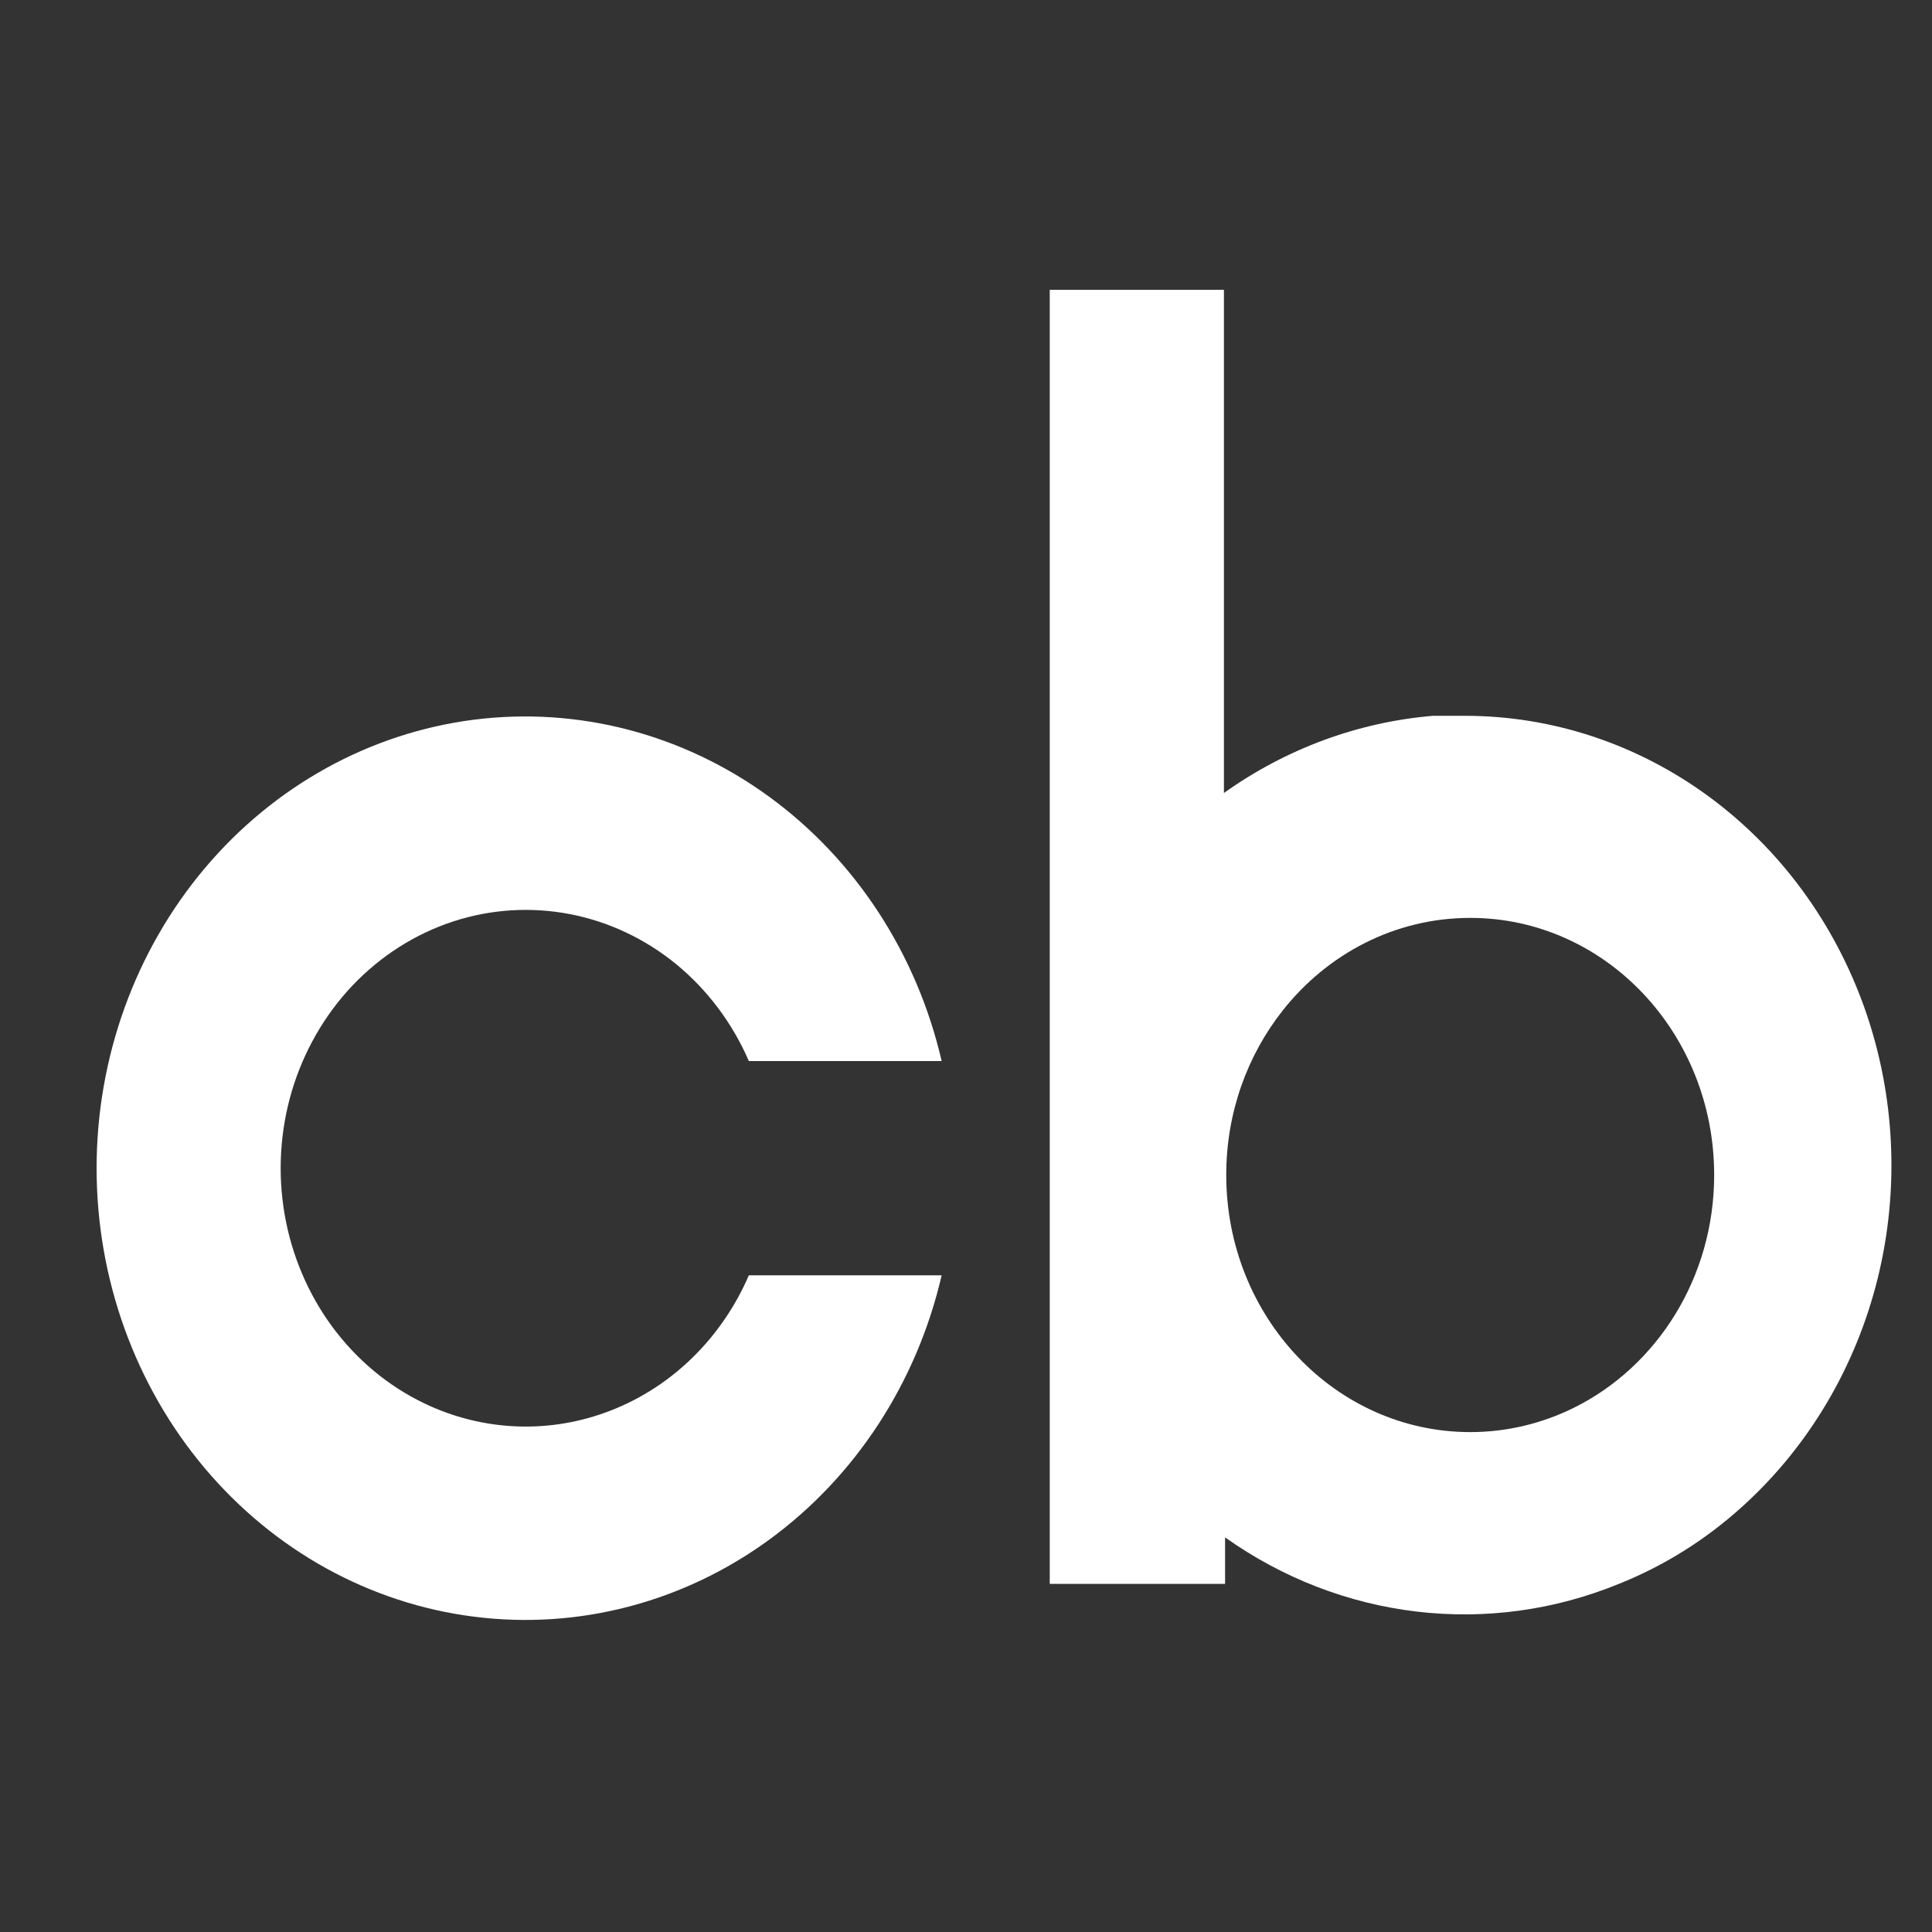
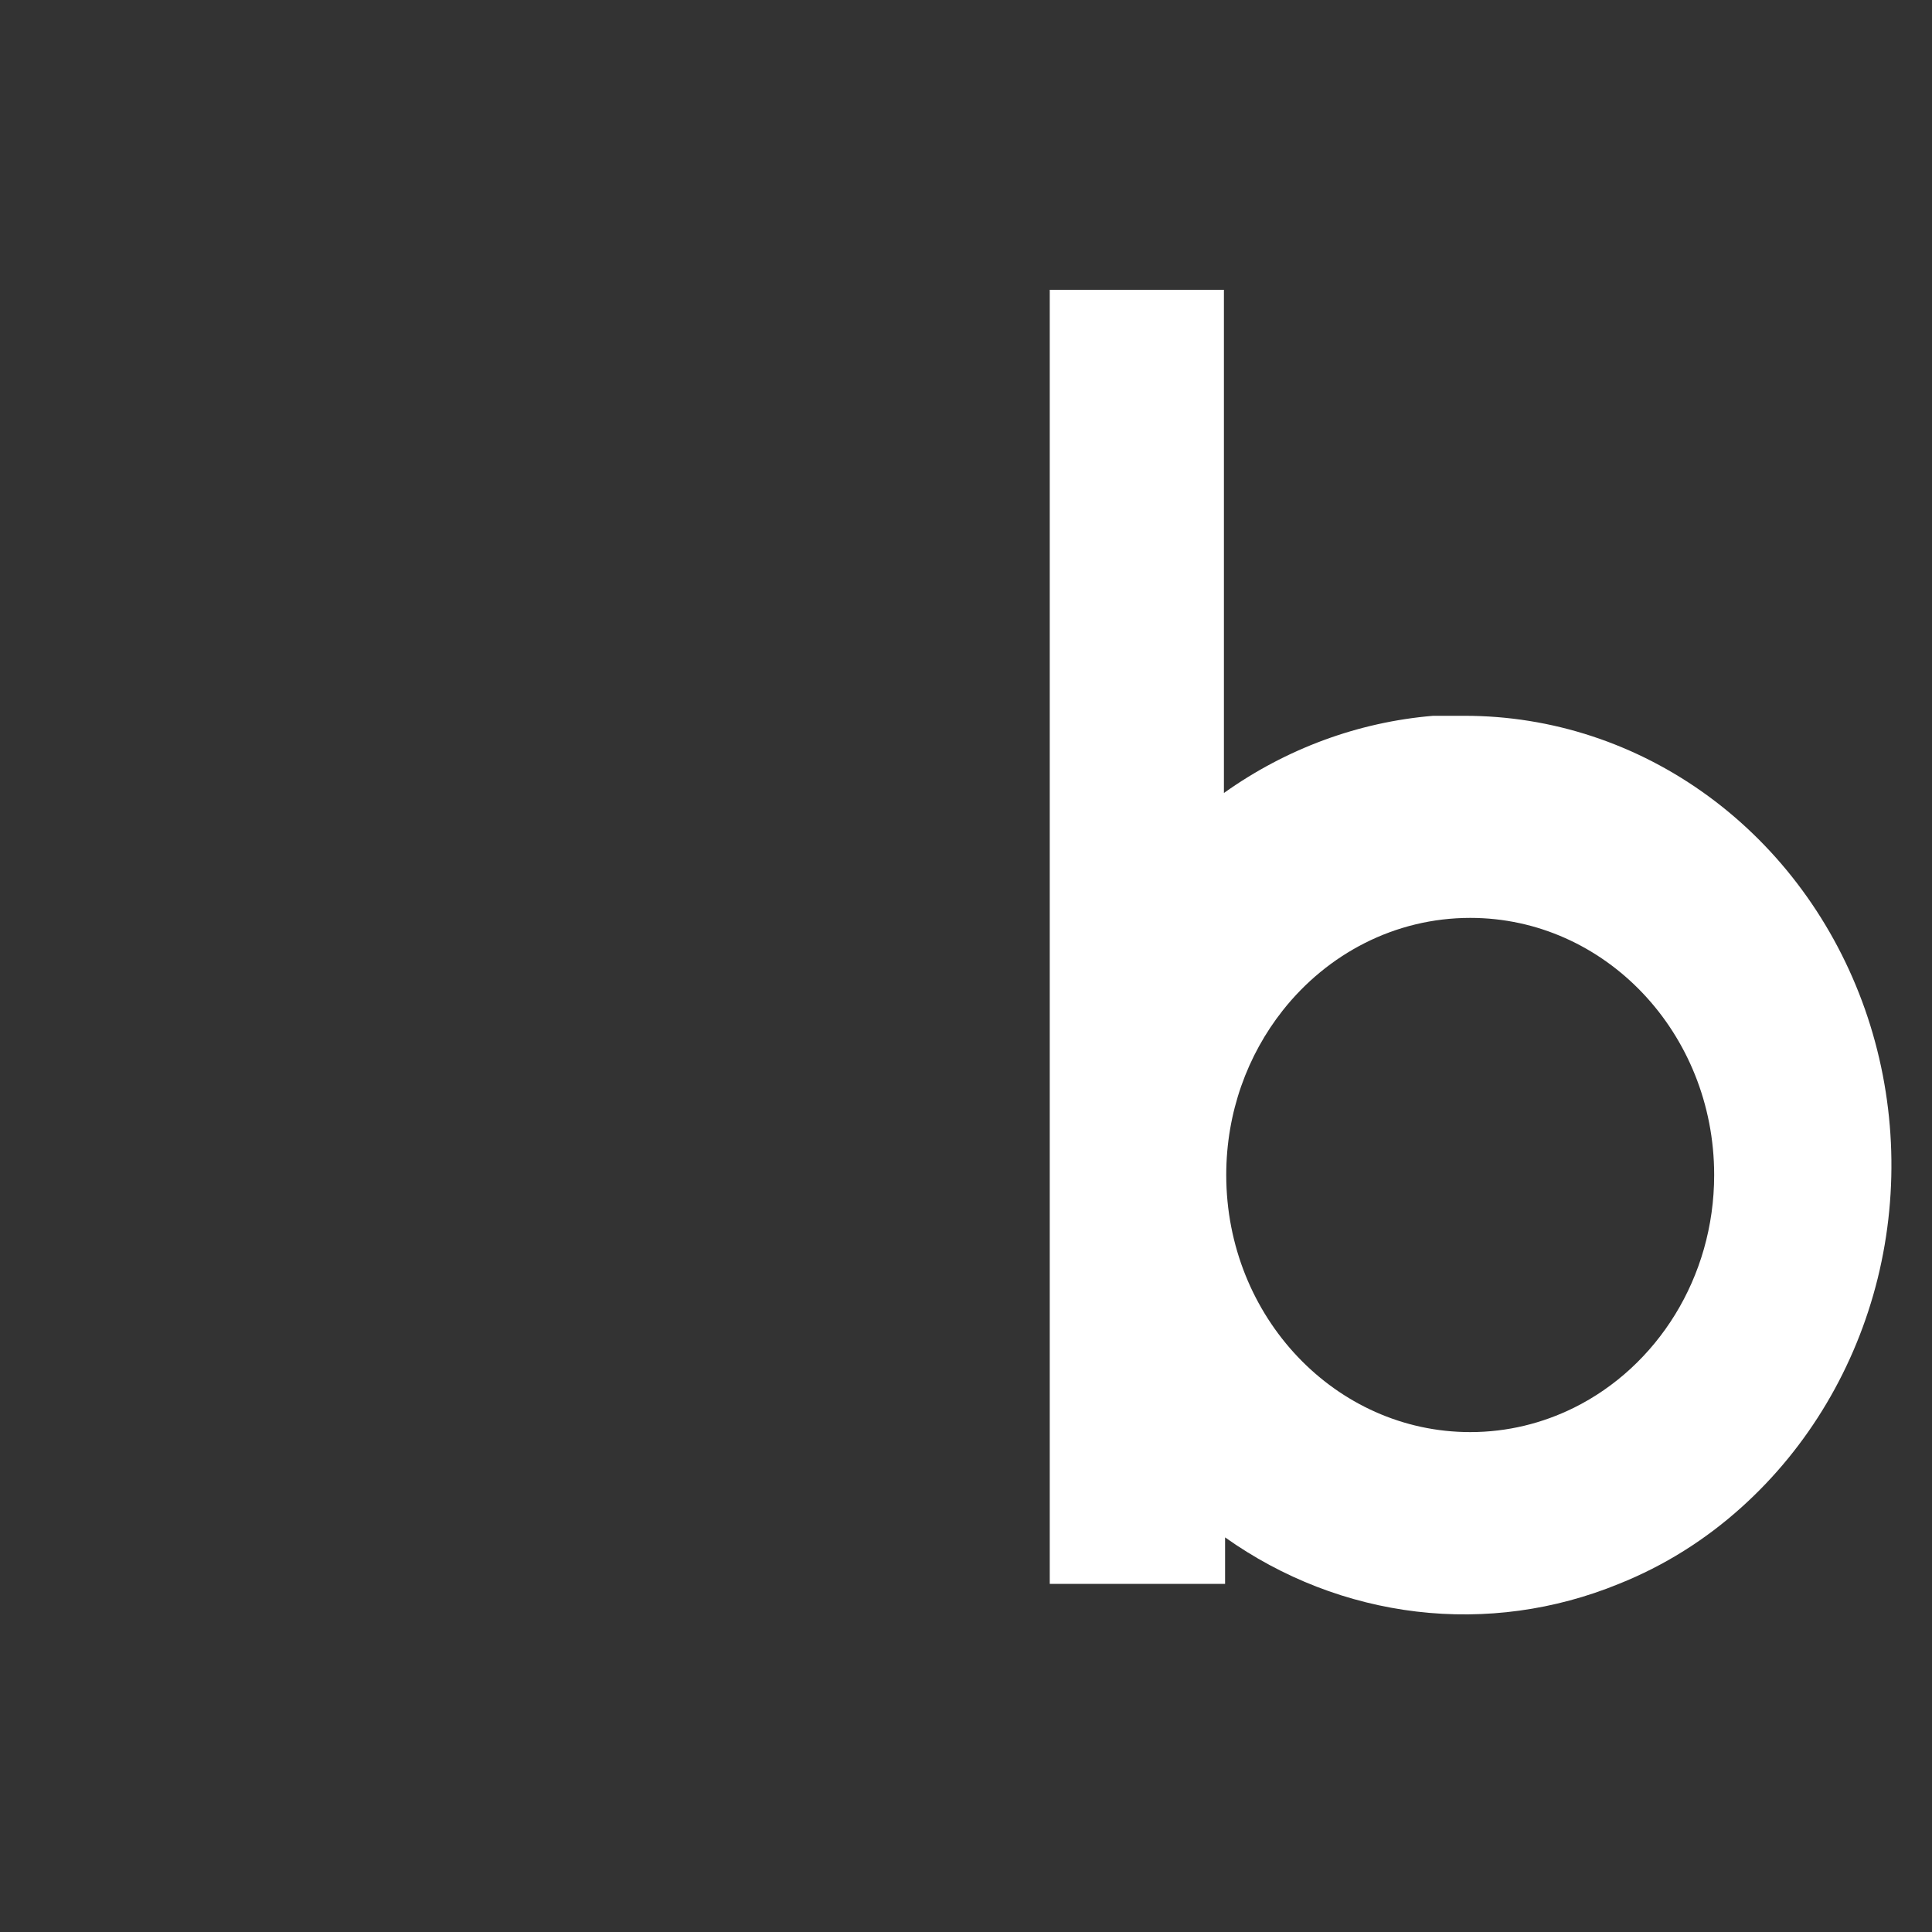
<svg xmlns="http://www.w3.org/2000/svg" width="20" height="20" viewBox="0 0 20 20" fill="none">
  <rect x="0" y="0" width="20" height="20" fill="#333333" stroke="none" />
  <path fill-rule="evenodd" clip-rule="evenodd" d="M18.034 15.598C17.656 15.94 17.225 16.21 16.759 16.396C16.093 16.669 15.374 16.767 14.665 16.683C13.955 16.599 13.275 16.336 12.682 15.915V16.396H10.867V3H12.67V8.209C13.314 7.75 14.06 7.475 14.835 7.41H15.16C16.063 7.409 16.944 7.699 17.686 8.243C18.427 8.786 18.992 9.555 19.306 10.448C19.619 11.34 19.665 12.312 19.438 13.233C19.21 14.154 18.72 14.979 18.034 15.598ZM15.22 9.502C14.44 9.502 13.742 9.874 13.279 10.46C12.914 10.922 12.694 11.515 12.694 12.163C12.694 13.633 13.825 14.825 15.22 14.825C15.604 14.825 15.967 14.734 16.293 14.573C17.151 14.148 17.745 13.228 17.745 12.163C17.745 10.693 16.615 9.502 15.22 9.502Z" fill="white" />
-   <path d="M4.391 14.527C5.003 14.821 5.701 14.847 6.332 14.598C6.962 14.35 7.473 13.848 7.752 13.202H9.748C9.491 14.313 8.856 15.286 7.964 15.938C7.072 16.589 5.985 16.873 4.908 16.736C3.83 16.6 2.838 16.052 2.118 15.197C1.398 14.341 1 13.237 1 12.093C1 10.95 1.398 9.846 2.118 8.99C2.838 8.135 3.83 7.587 4.908 7.45C5.985 7.314 7.072 7.598 7.964 8.249C8.856 8.9 9.491 9.873 9.748 10.984H7.752C7.582 10.591 7.324 10.248 7.001 9.982C6.677 9.717 6.298 9.539 5.895 9.462C5.491 9.385 5.076 9.412 4.685 9.541C4.294 9.67 3.939 9.897 3.649 10.202C3.359 10.508 3.144 10.883 3.021 11.295C2.899 11.707 2.873 12.144 2.946 12.569C3.019 12.994 3.189 13.394 3.44 13.735C3.692 14.076 4.018 14.348 4.391 14.527Z" fill="white" />
</svg>